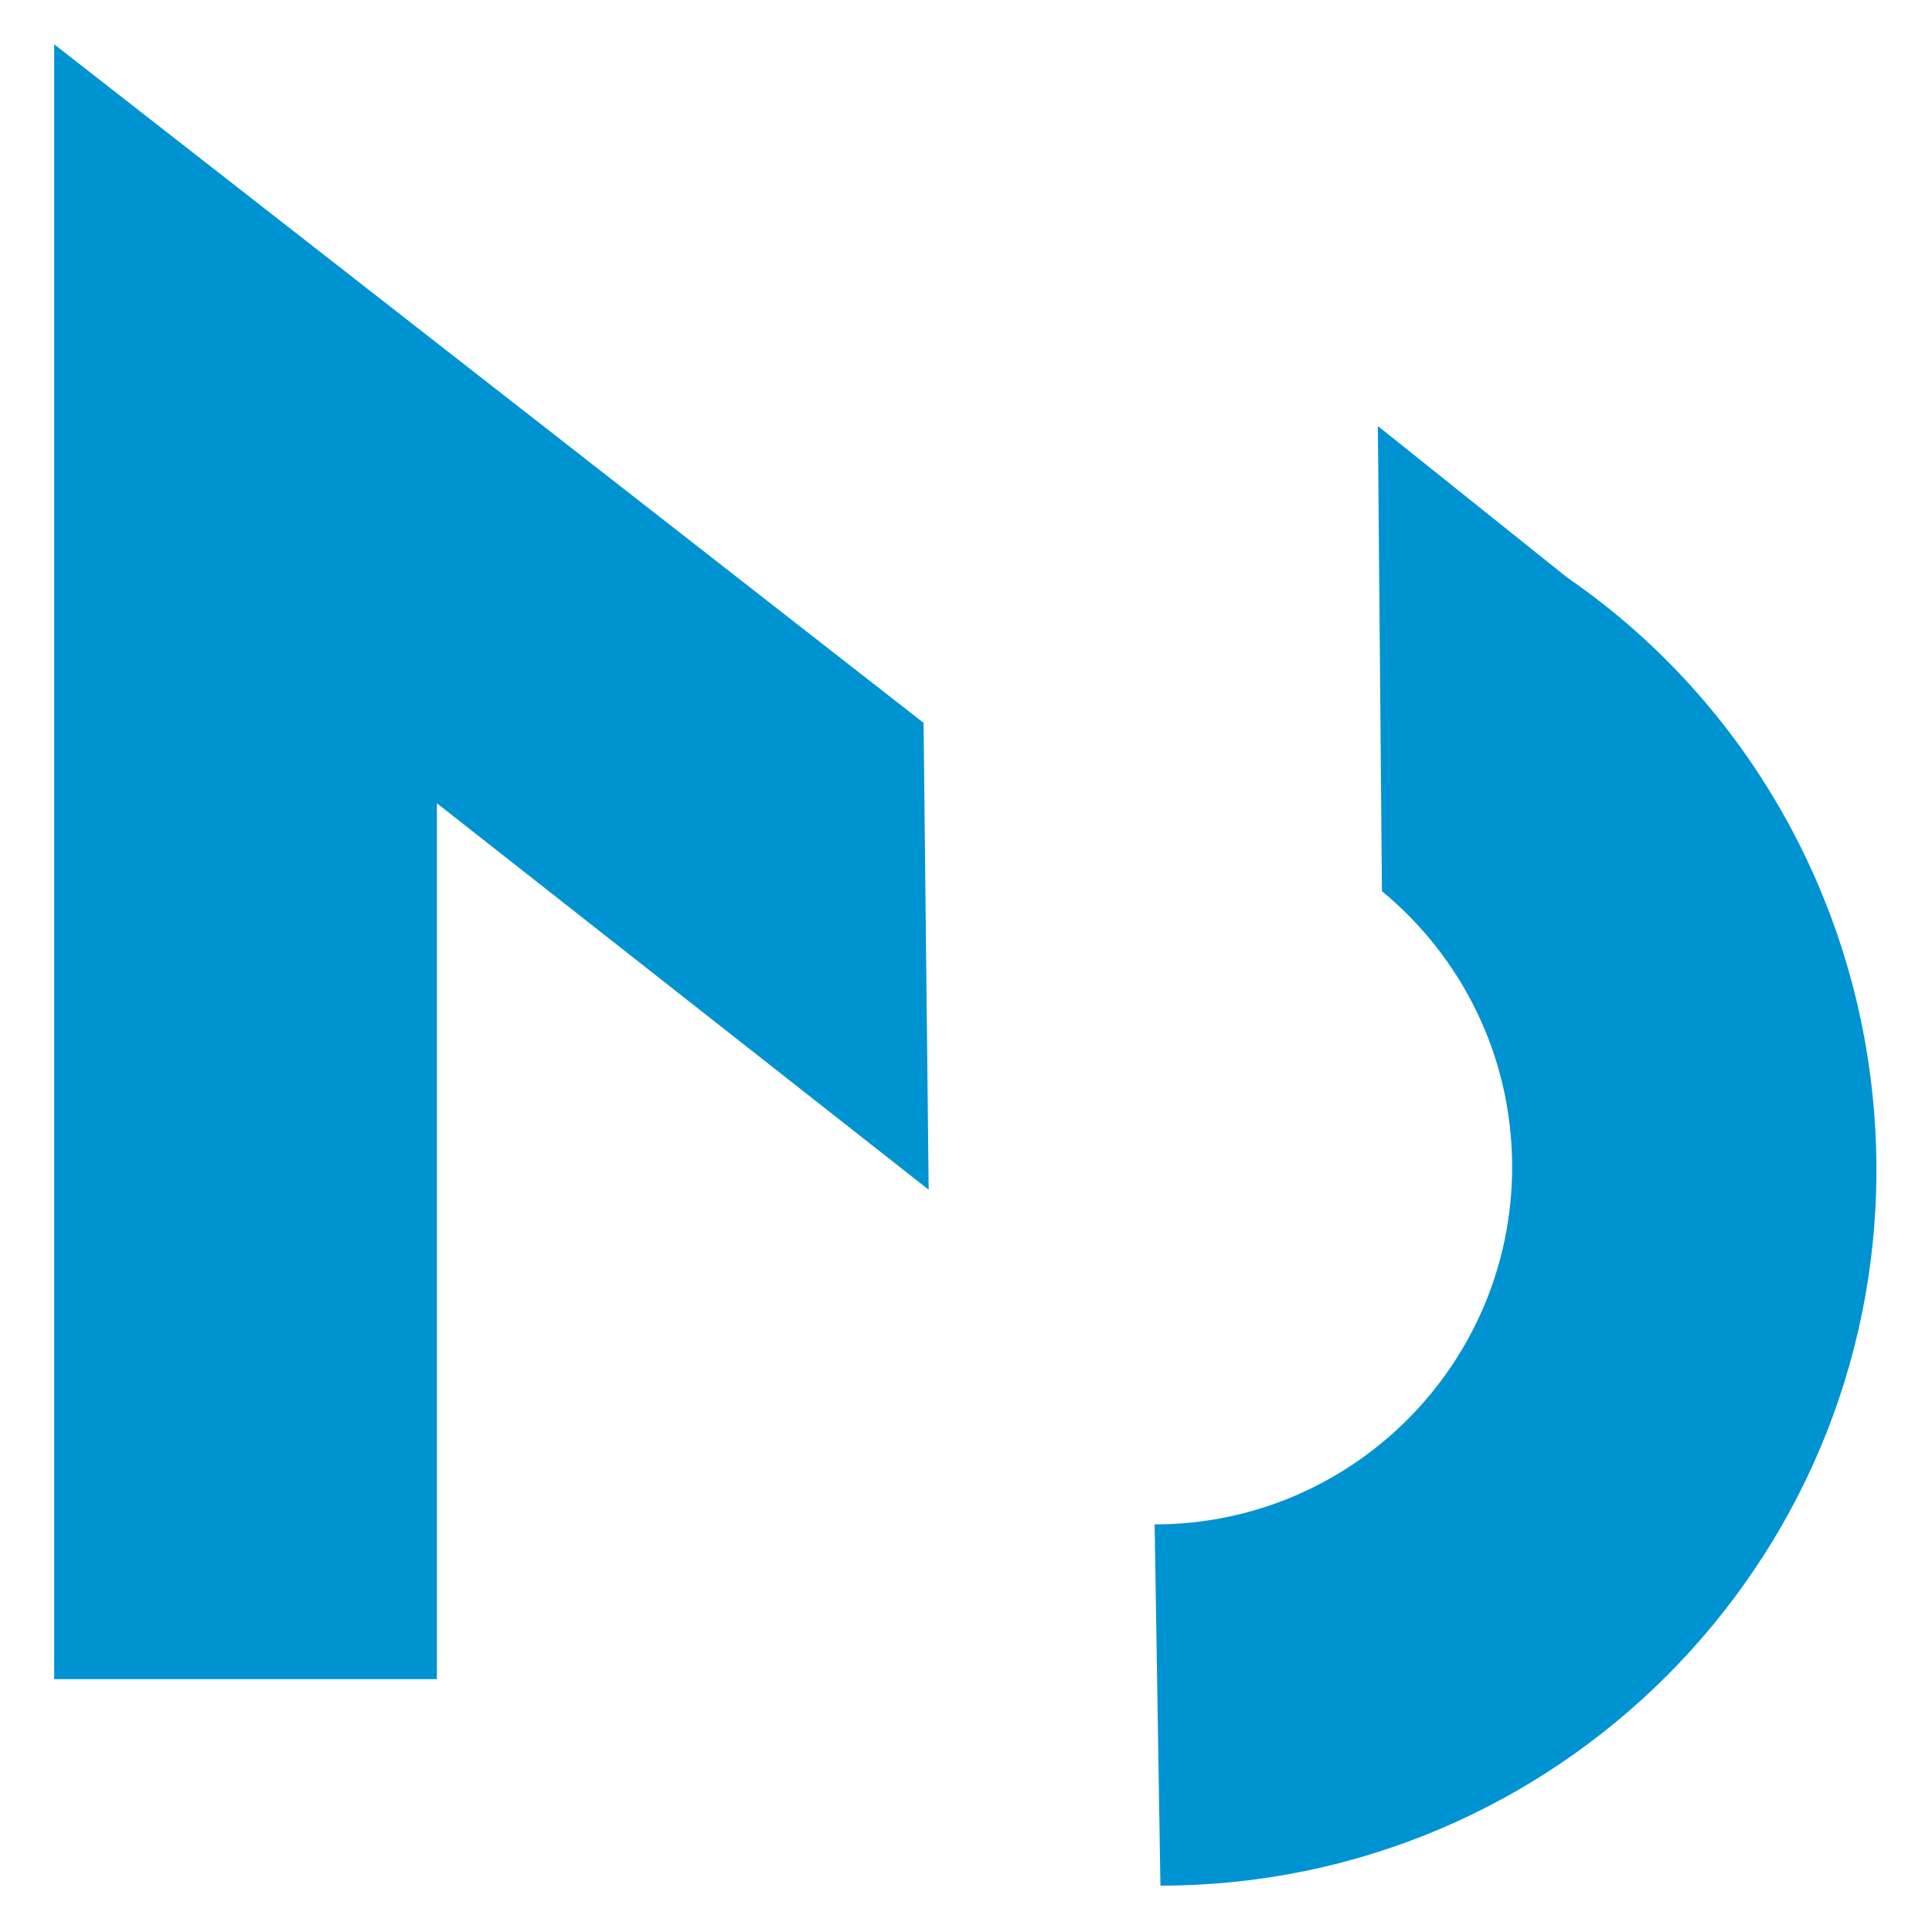
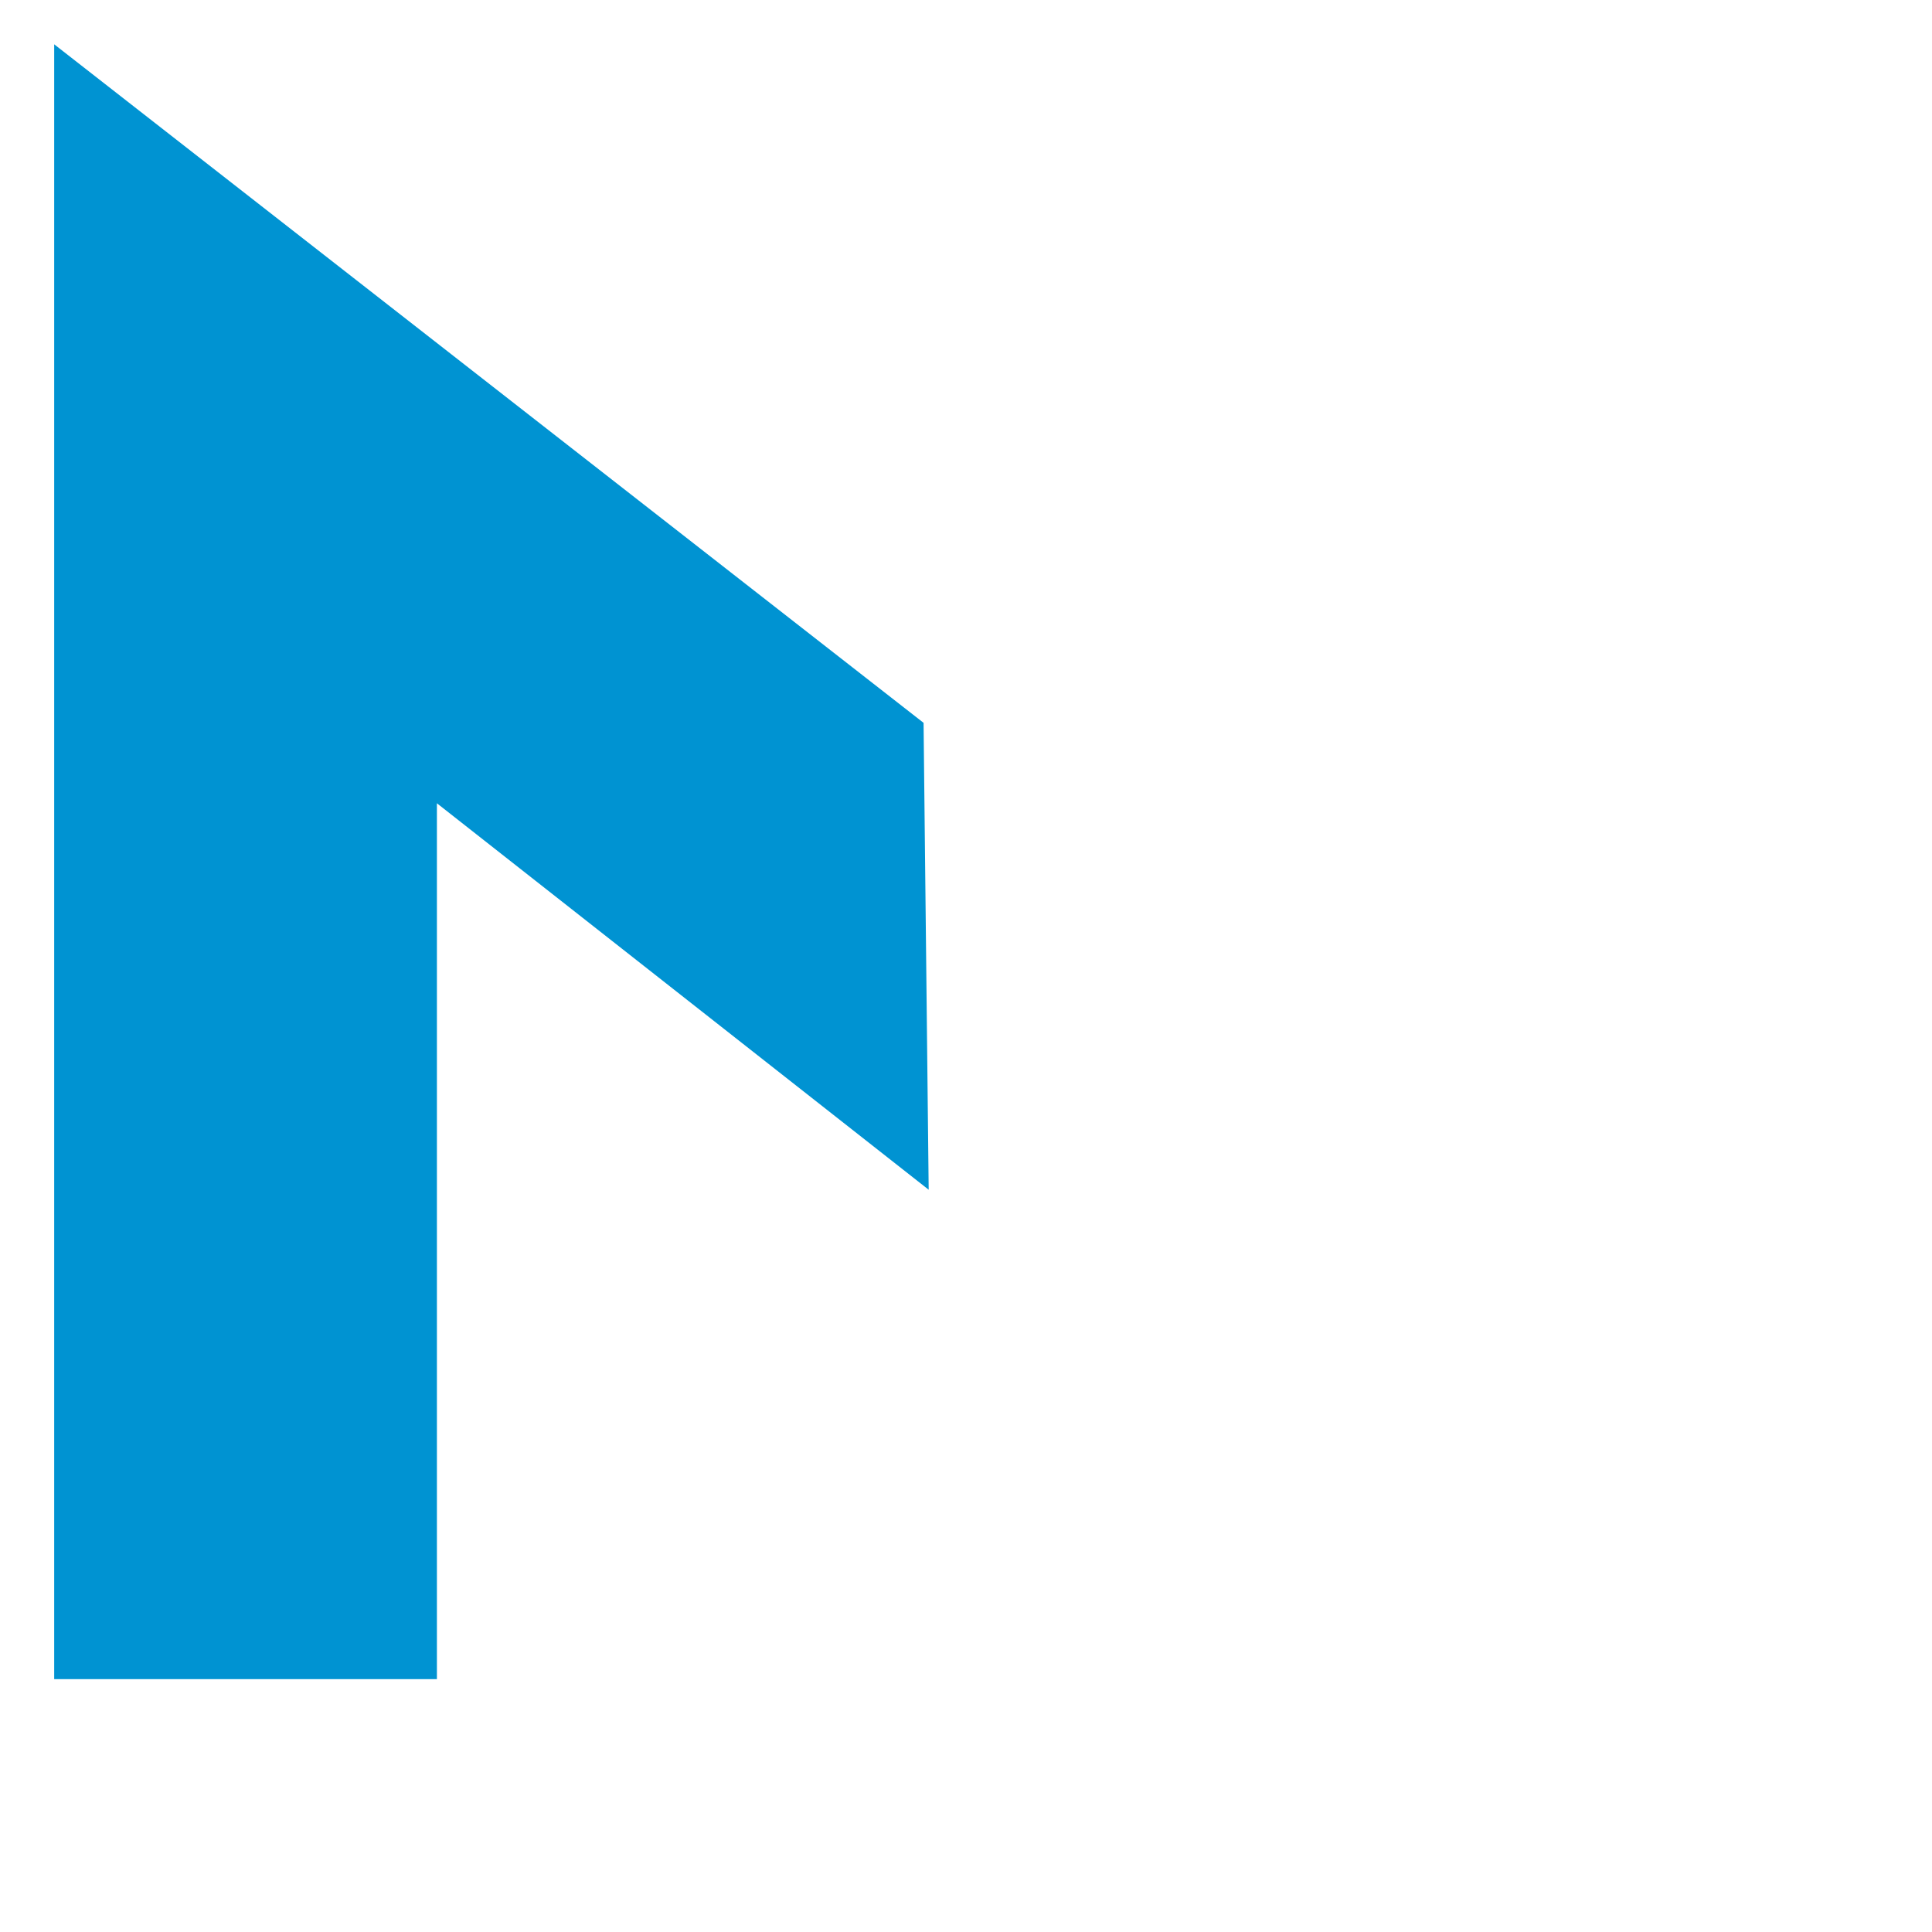
<svg xmlns="http://www.w3.org/2000/svg" id="Calque_1" x="0px" y="0px" width="566.9px" height="566.9px" viewBox="0 0 566.9 566.9" xml:space="preserve">
-   <path fill="#0093D2" d="M459.9,169.5L404.3,125l1.2,136.5c23.3,19.2,38.2,48.3,38.2,80.9c0,57.9-47,104.9-104.9,104.9l1.7,106 c116,0,210.1-94.1,210.1-210.1C550.5,271.4,514.9,207.3,459.9,169.5" />
  <polygon fill="#0093D2" points="15.9,13 15.9,492.7 128.2,492.7 128.2,235.7 272.5,349.1 271,212.1 " />
</svg>